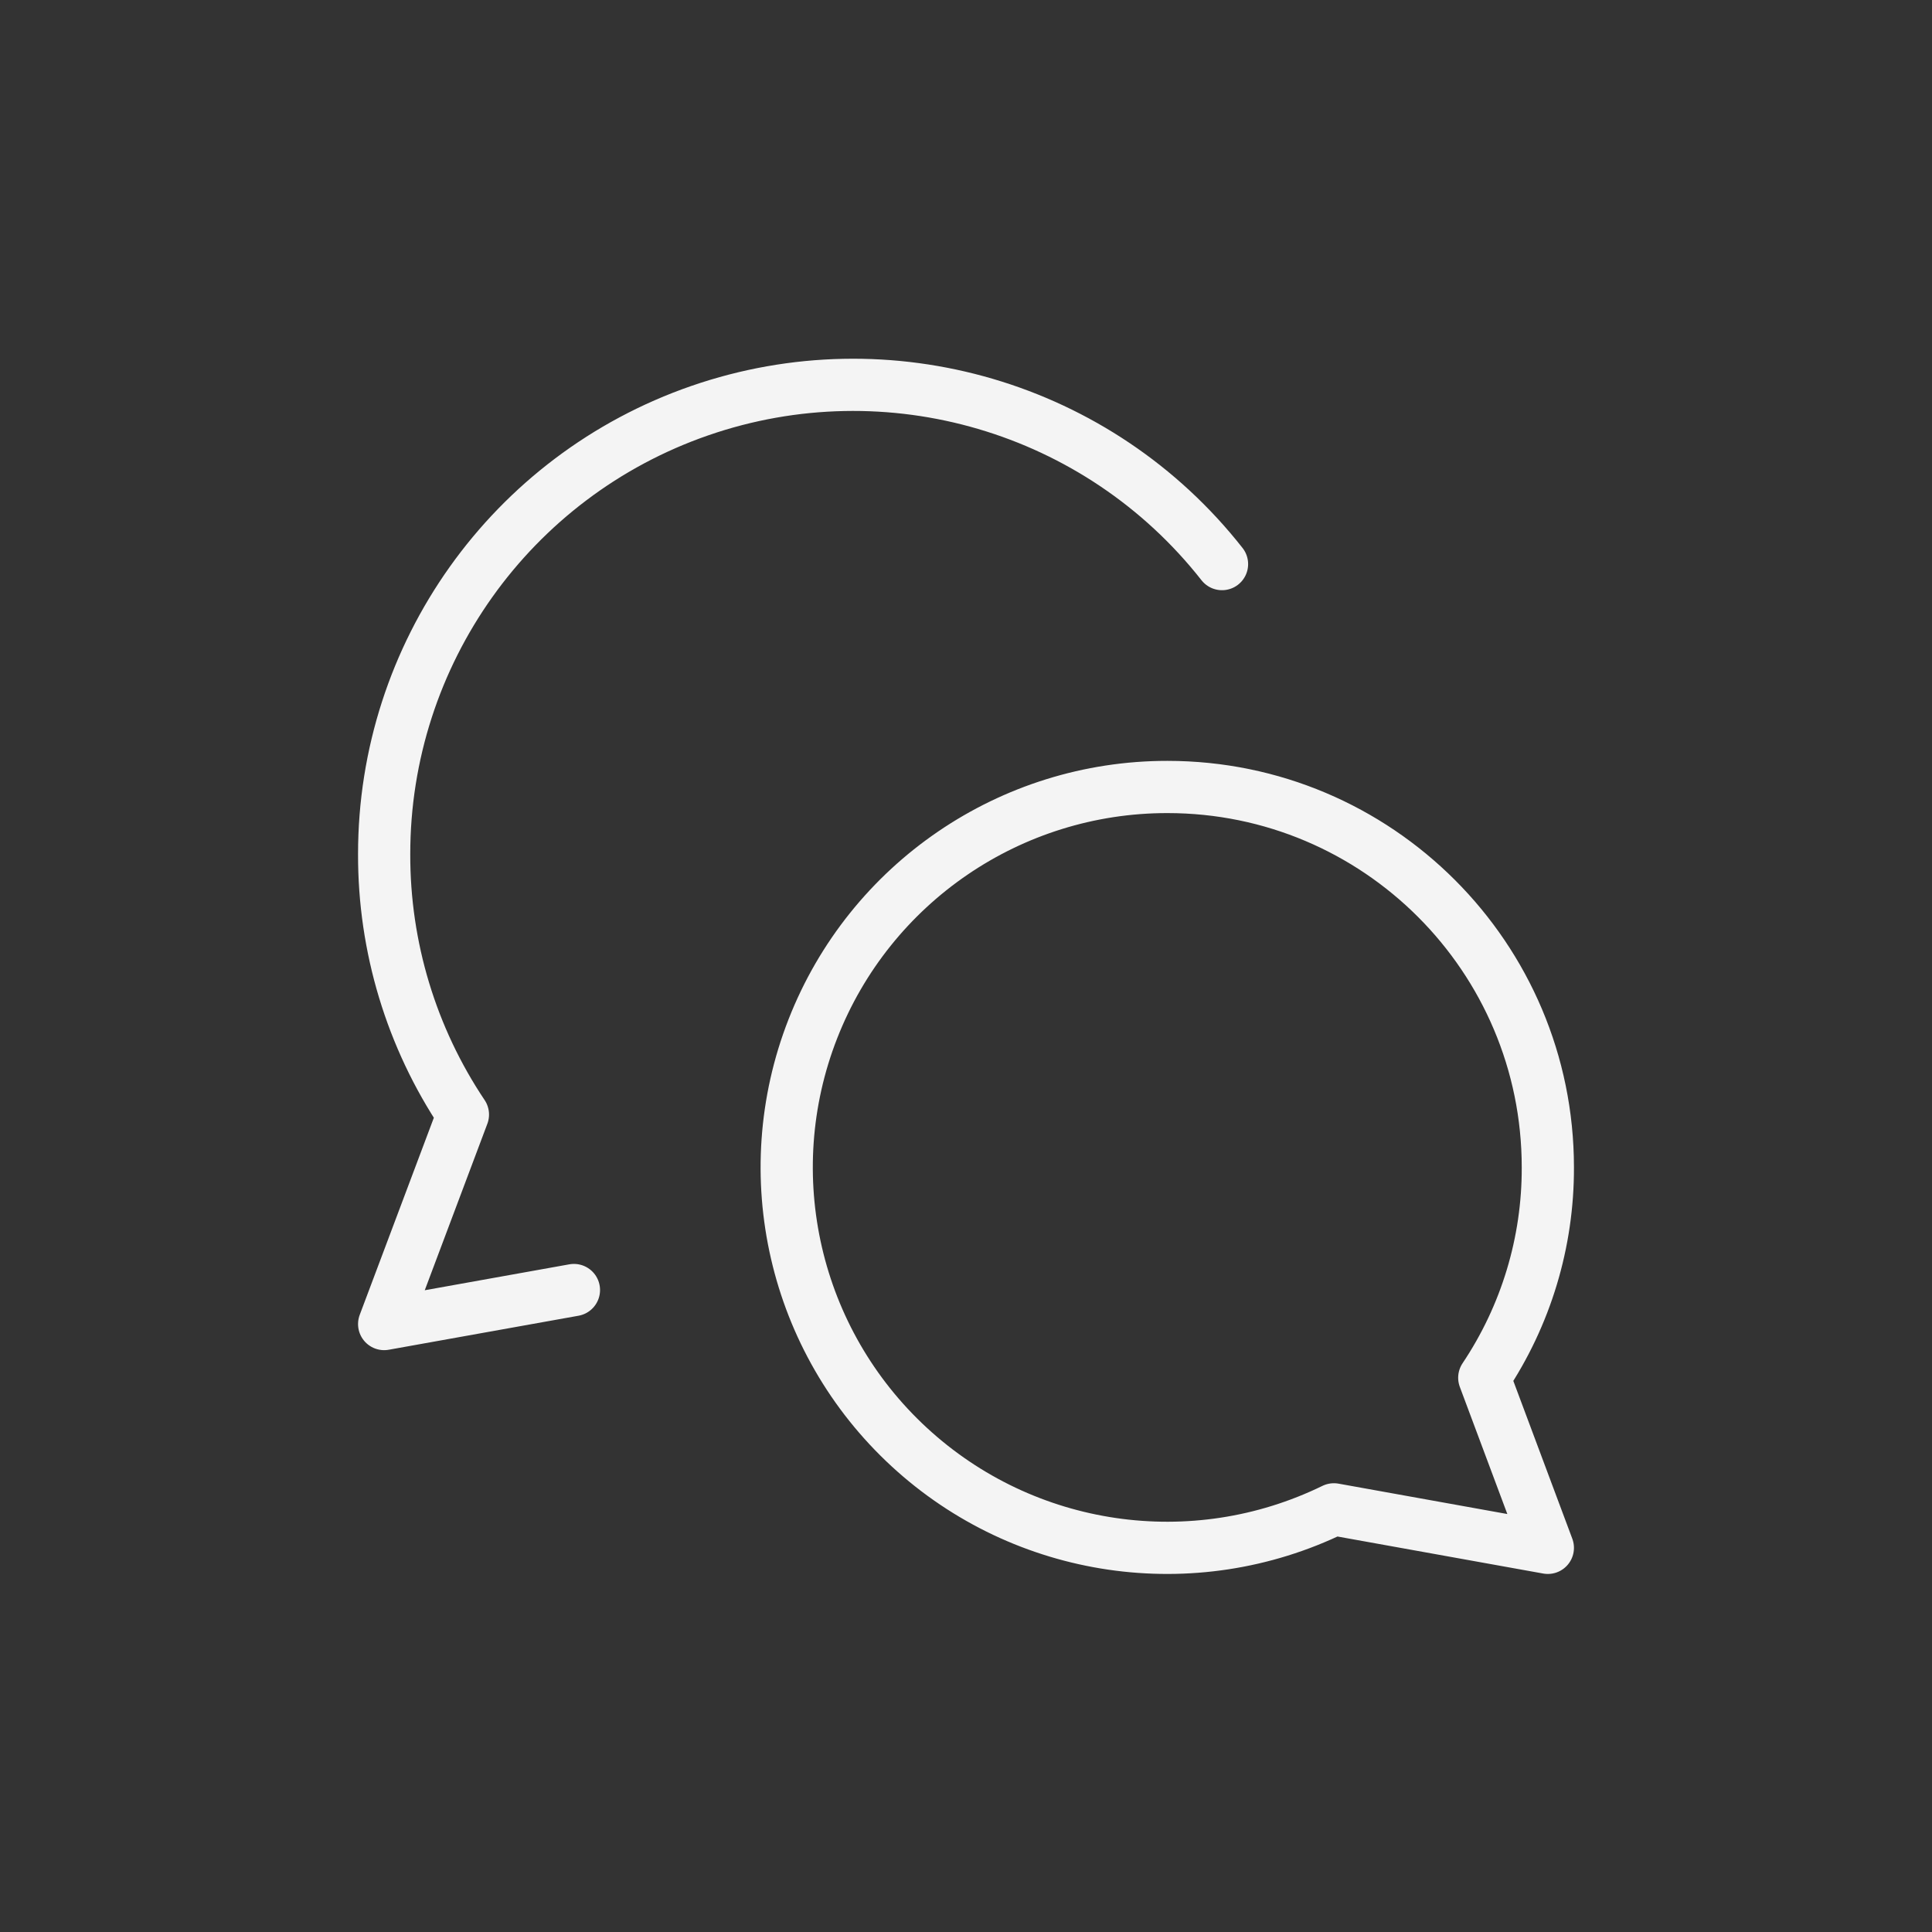
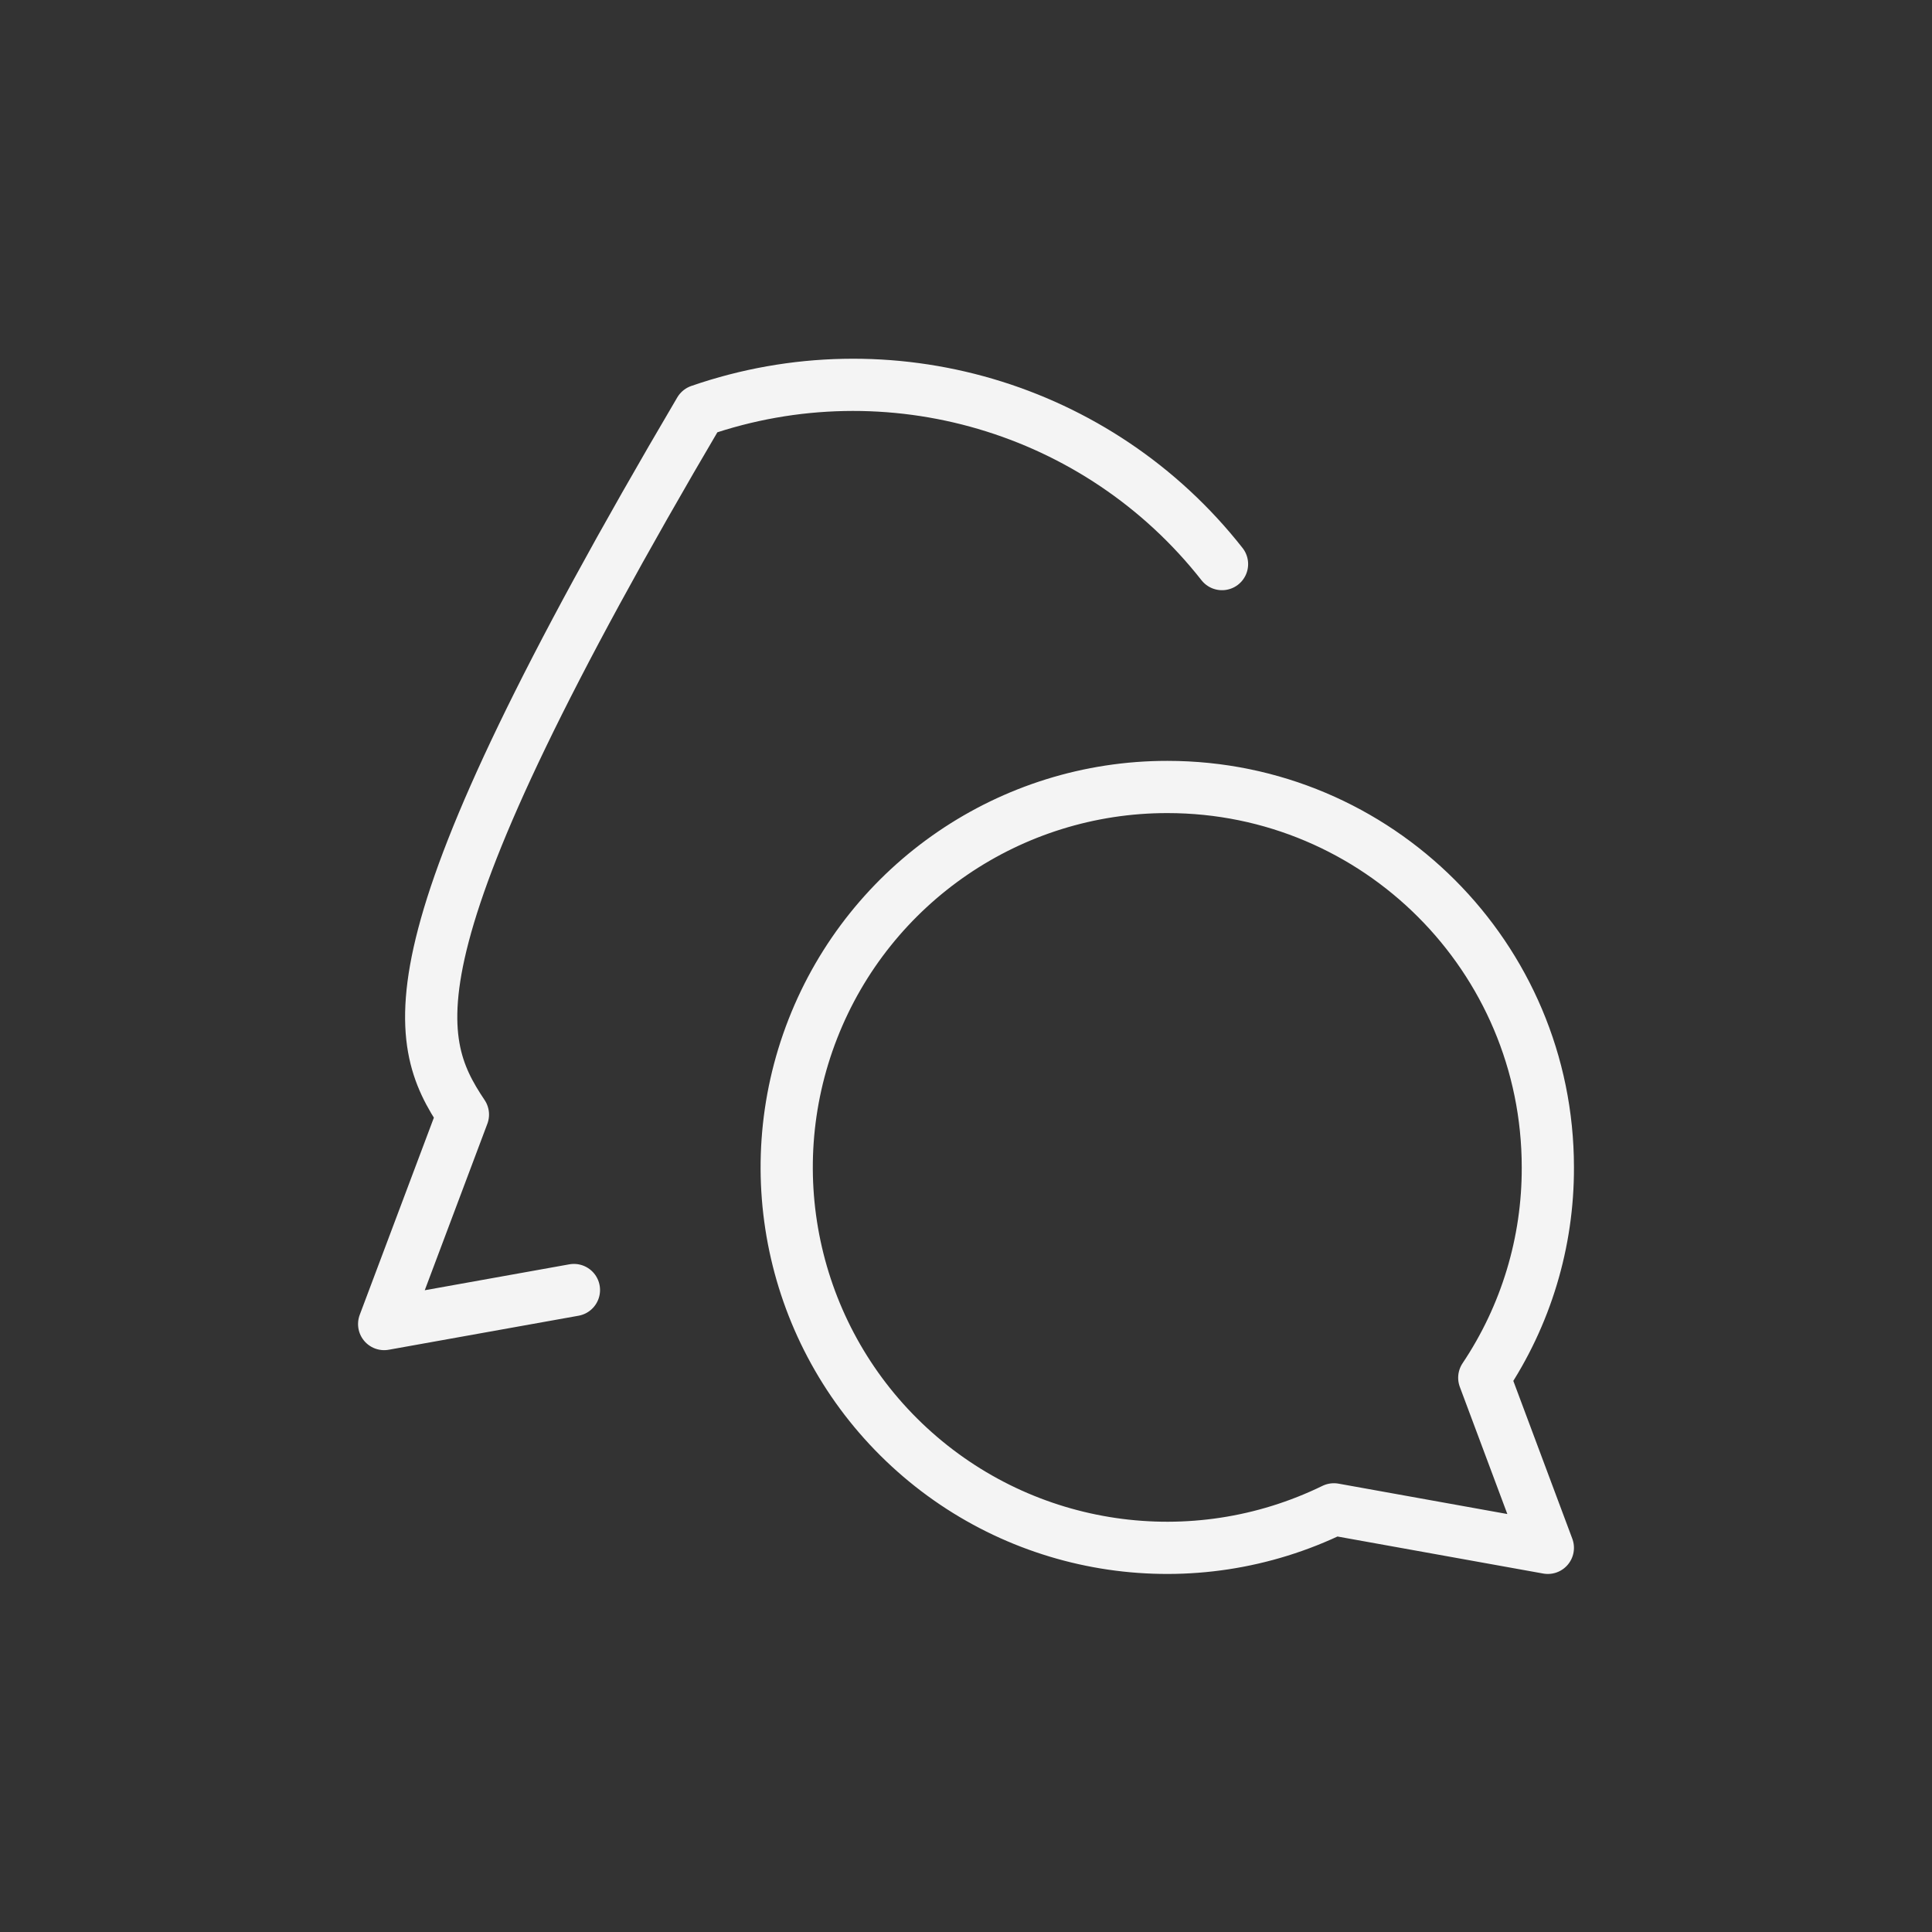
<svg xmlns="http://www.w3.org/2000/svg" width="74" height="74" viewBox="0 0 74 74" style="fill:none;stroke:none;fill-rule:evenodd;clip-rule:evenodd;stroke-linecap:round;stroke-linejoin:round;stroke-miterlimit:1.5;" version="1.1">
  <rect x="0" y="0" width="74" height="74" fill="#333333" stroke="none" />
  <g id="items" style="isolation: isolate">
    <g id="blend" style="mix-blend-mode: normal">
      <g id="g-root-oval_mb3kg61e9mwp0-fill" data-item-order="2000000000" transform="translate(3, 3)" />
      <g id="g-root-oval_mb3kg61e9mwp0-stroke" data-item-order="2000000000" transform="translate(3, 3)">
        <g id="oval_mb3kg61e9mwp0-stroke" fill="none" stroke-linecap="round" stroke-linejoin="round" stroke-miterlimit="4" stroke="#f4f4f4" stroke-width="2">
          <g>
-             <path d="M 41.714 27.143C 49.762 27.143 56.286 33.667 56.286 41.714C 56.295 44.582 55.447 47.388 53.851 49.771L 56.286 56.286L 48.091 54.811C 42.696 57.443 36.239 56.496 31.826 52.426C 27.413 48.357 25.948 41.997 28.134 36.407C 30.32 30.817 35.711 27.139 41.714 27.143ZM 43.806 18.606C 39.073 12.583 31.042 10.224 23.803 12.729C 16.565 15.235 11.711 22.054 11.714 29.714C 11.704 33.266 12.754 36.741 14.731 39.691L 11.714 47.714L 18.983 46.411" />
+             <path d="M 41.714 27.143C 49.762 27.143 56.286 33.667 56.286 41.714C 56.295 44.582 55.447 47.388 53.851 49.771L 56.286 56.286L 48.091 54.811C 42.696 57.443 36.239 56.496 31.826 52.426C 27.413 48.357 25.948 41.997 28.134 36.407C 30.32 30.817 35.711 27.139 41.714 27.143ZM 43.806 18.606C 39.073 12.583 31.042 10.224 23.803 12.729C 11.704 33.266 12.754 36.741 14.731 39.691L 11.714 47.714L 18.983 46.411" />
          </g>
        </g>
      </g>
    </g>
  </g>
</svg>